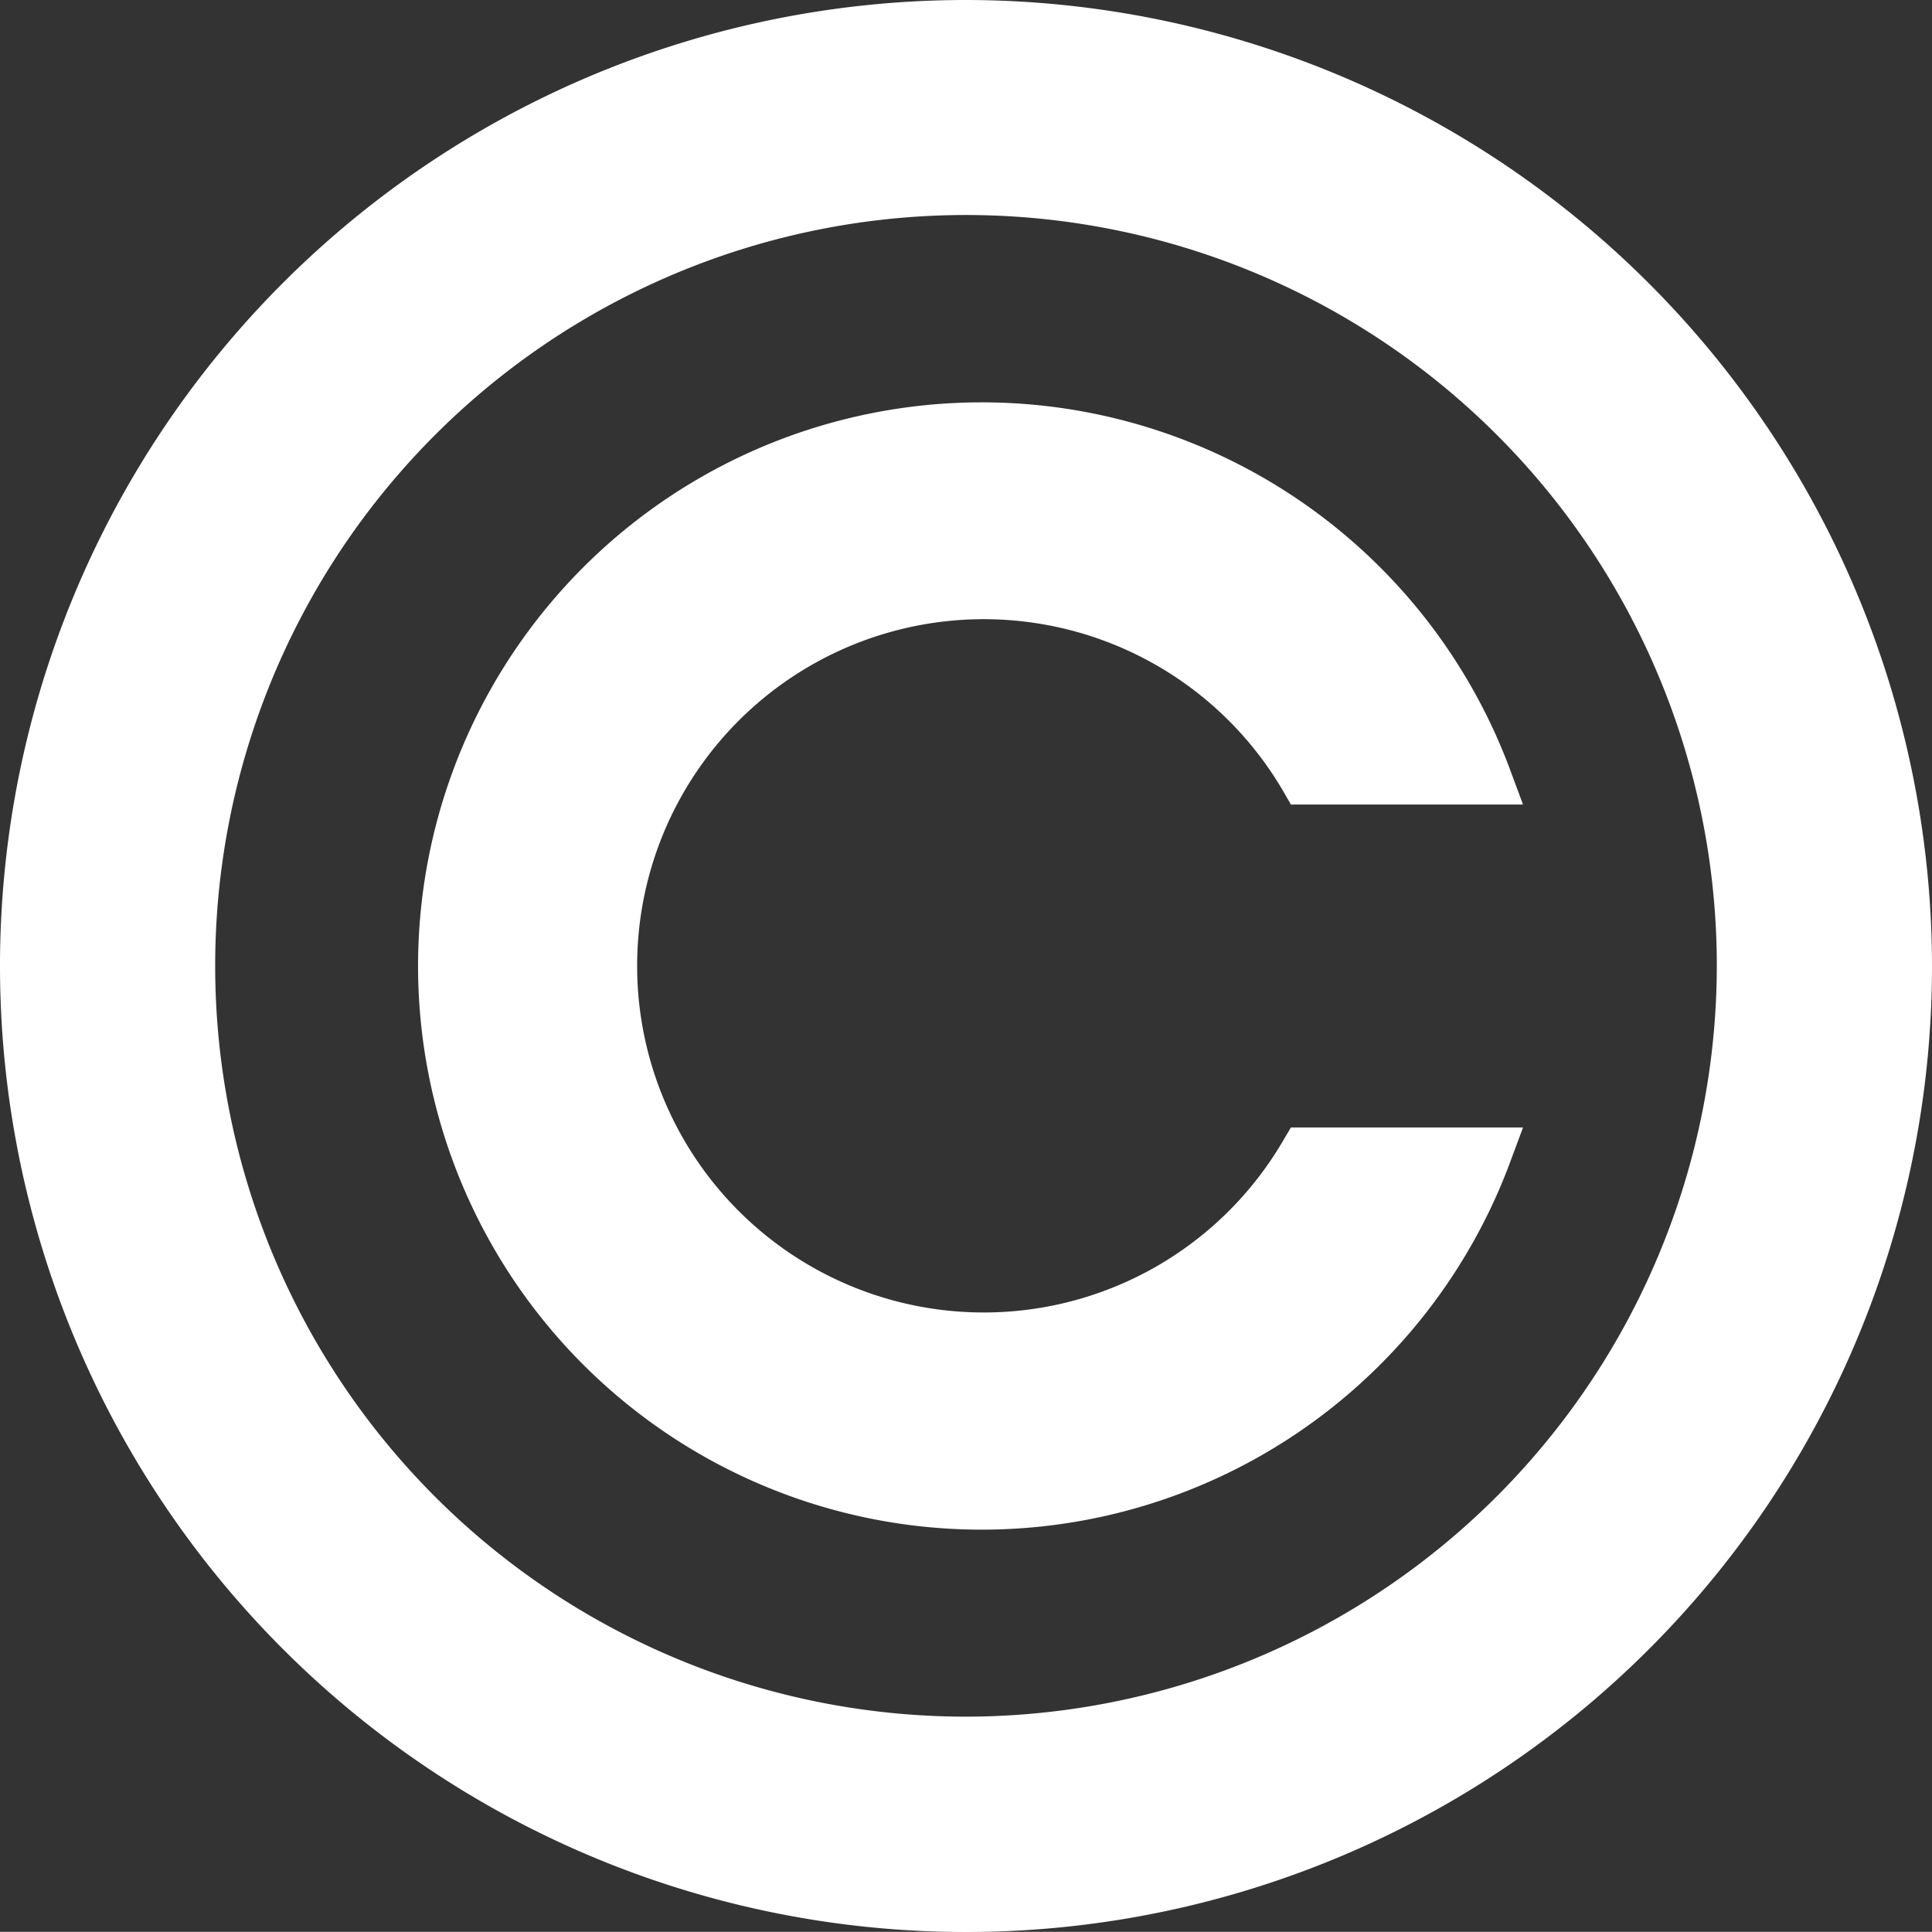
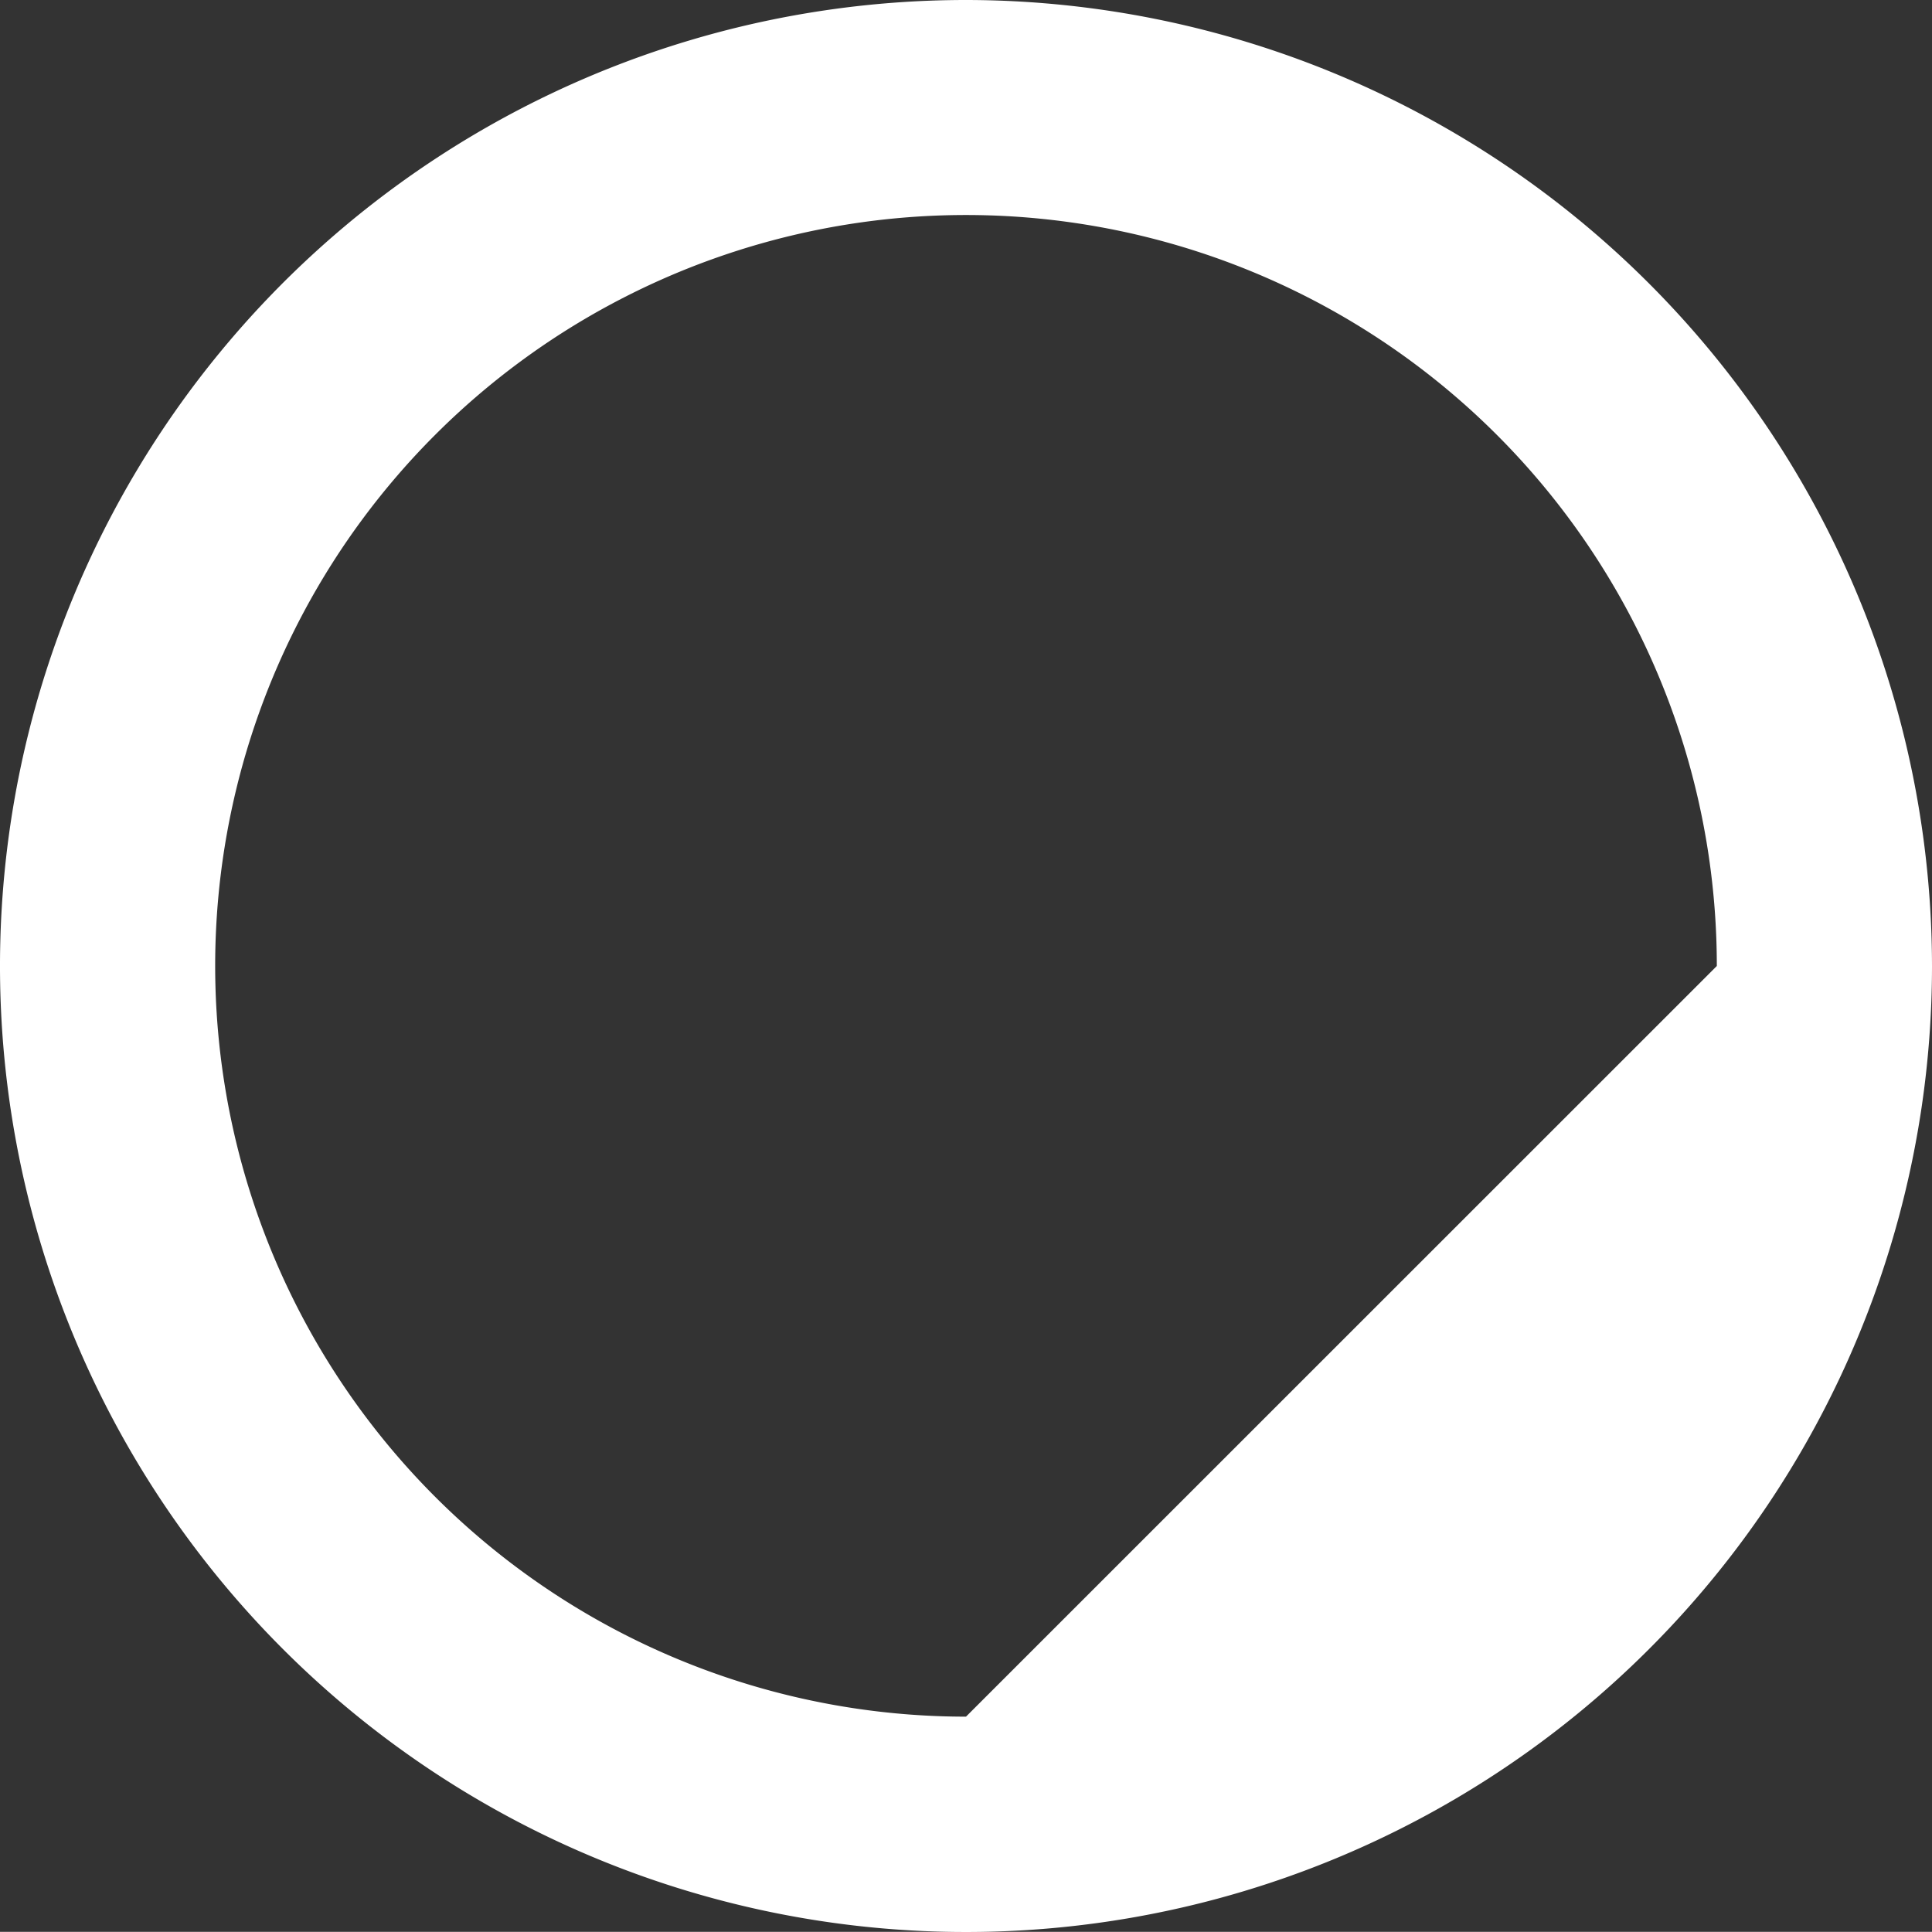
<svg xmlns="http://www.w3.org/2000/svg" width="11.654" height="11.653" viewBox="0 0 11.654 11.653">
  <rect x="0" y="0" width="11.654" height="11.653" fill="#333333" stroke="none" />
  <g id="copyright-symbol" transform="translate(0 -0.018)">
-     <path id="Path_23" data-name="Path 23" d="M5.827.018a5.827,5.827,0,1,0,5.827,5.827A5.833,5.833,0,0,0,5.827.018Zm0,10.355a4.529,4.529,0,1,1,4.529-4.528A4.534,4.534,0,0,1,5.827,10.373Z" fill="#fff" />
-     <path id="Path_24" data-name="Path 24" d="M85.332,81.2a2.091,2.091,0,1,1,0-2.112l.048.083h1.4l-.084-.226a3.4,3.4,0,1,0,0,2.4l.084-.226h-1.4Z" transform="translate(-77.593 -74.3)" fill="#fff" />
+     <path id="Path_23" data-name="Path 23" d="M5.827.018a5.827,5.827,0,1,0,5.827,5.827A5.833,5.833,0,0,0,5.827.018Zm0,10.355a4.529,4.529,0,1,1,4.529-4.528Z" fill="#fff" />
  </g>
</svg>